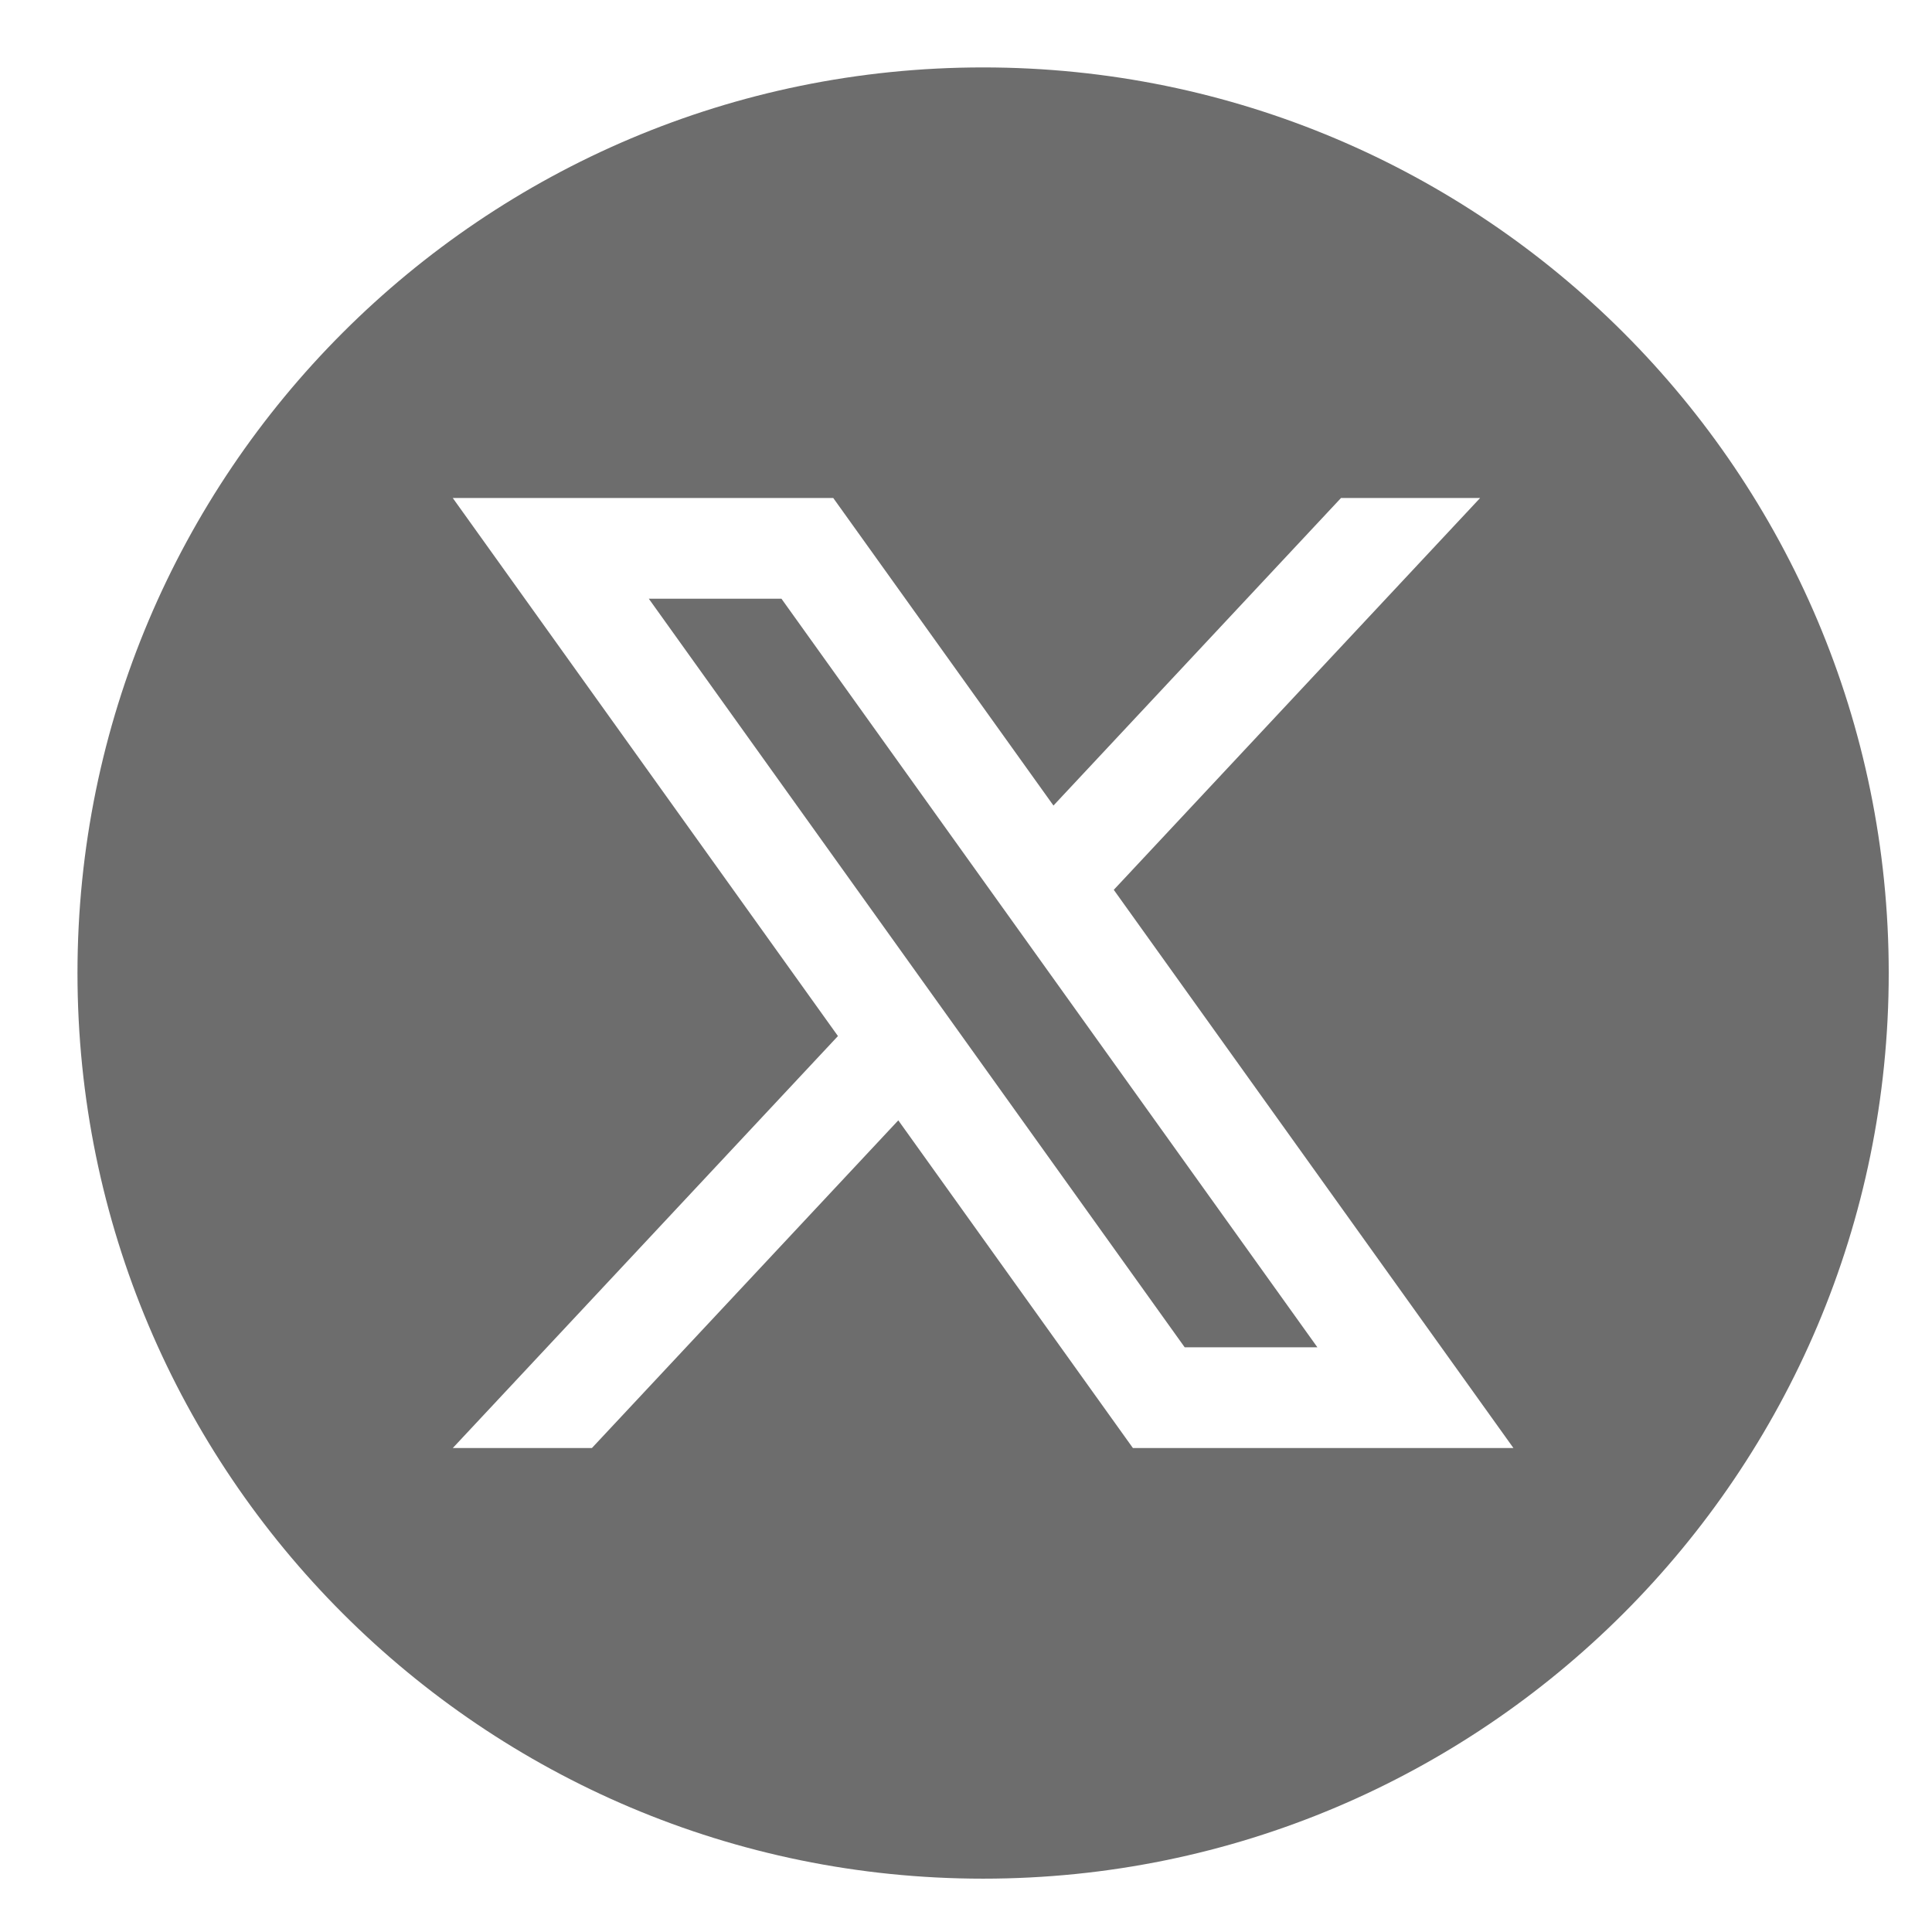
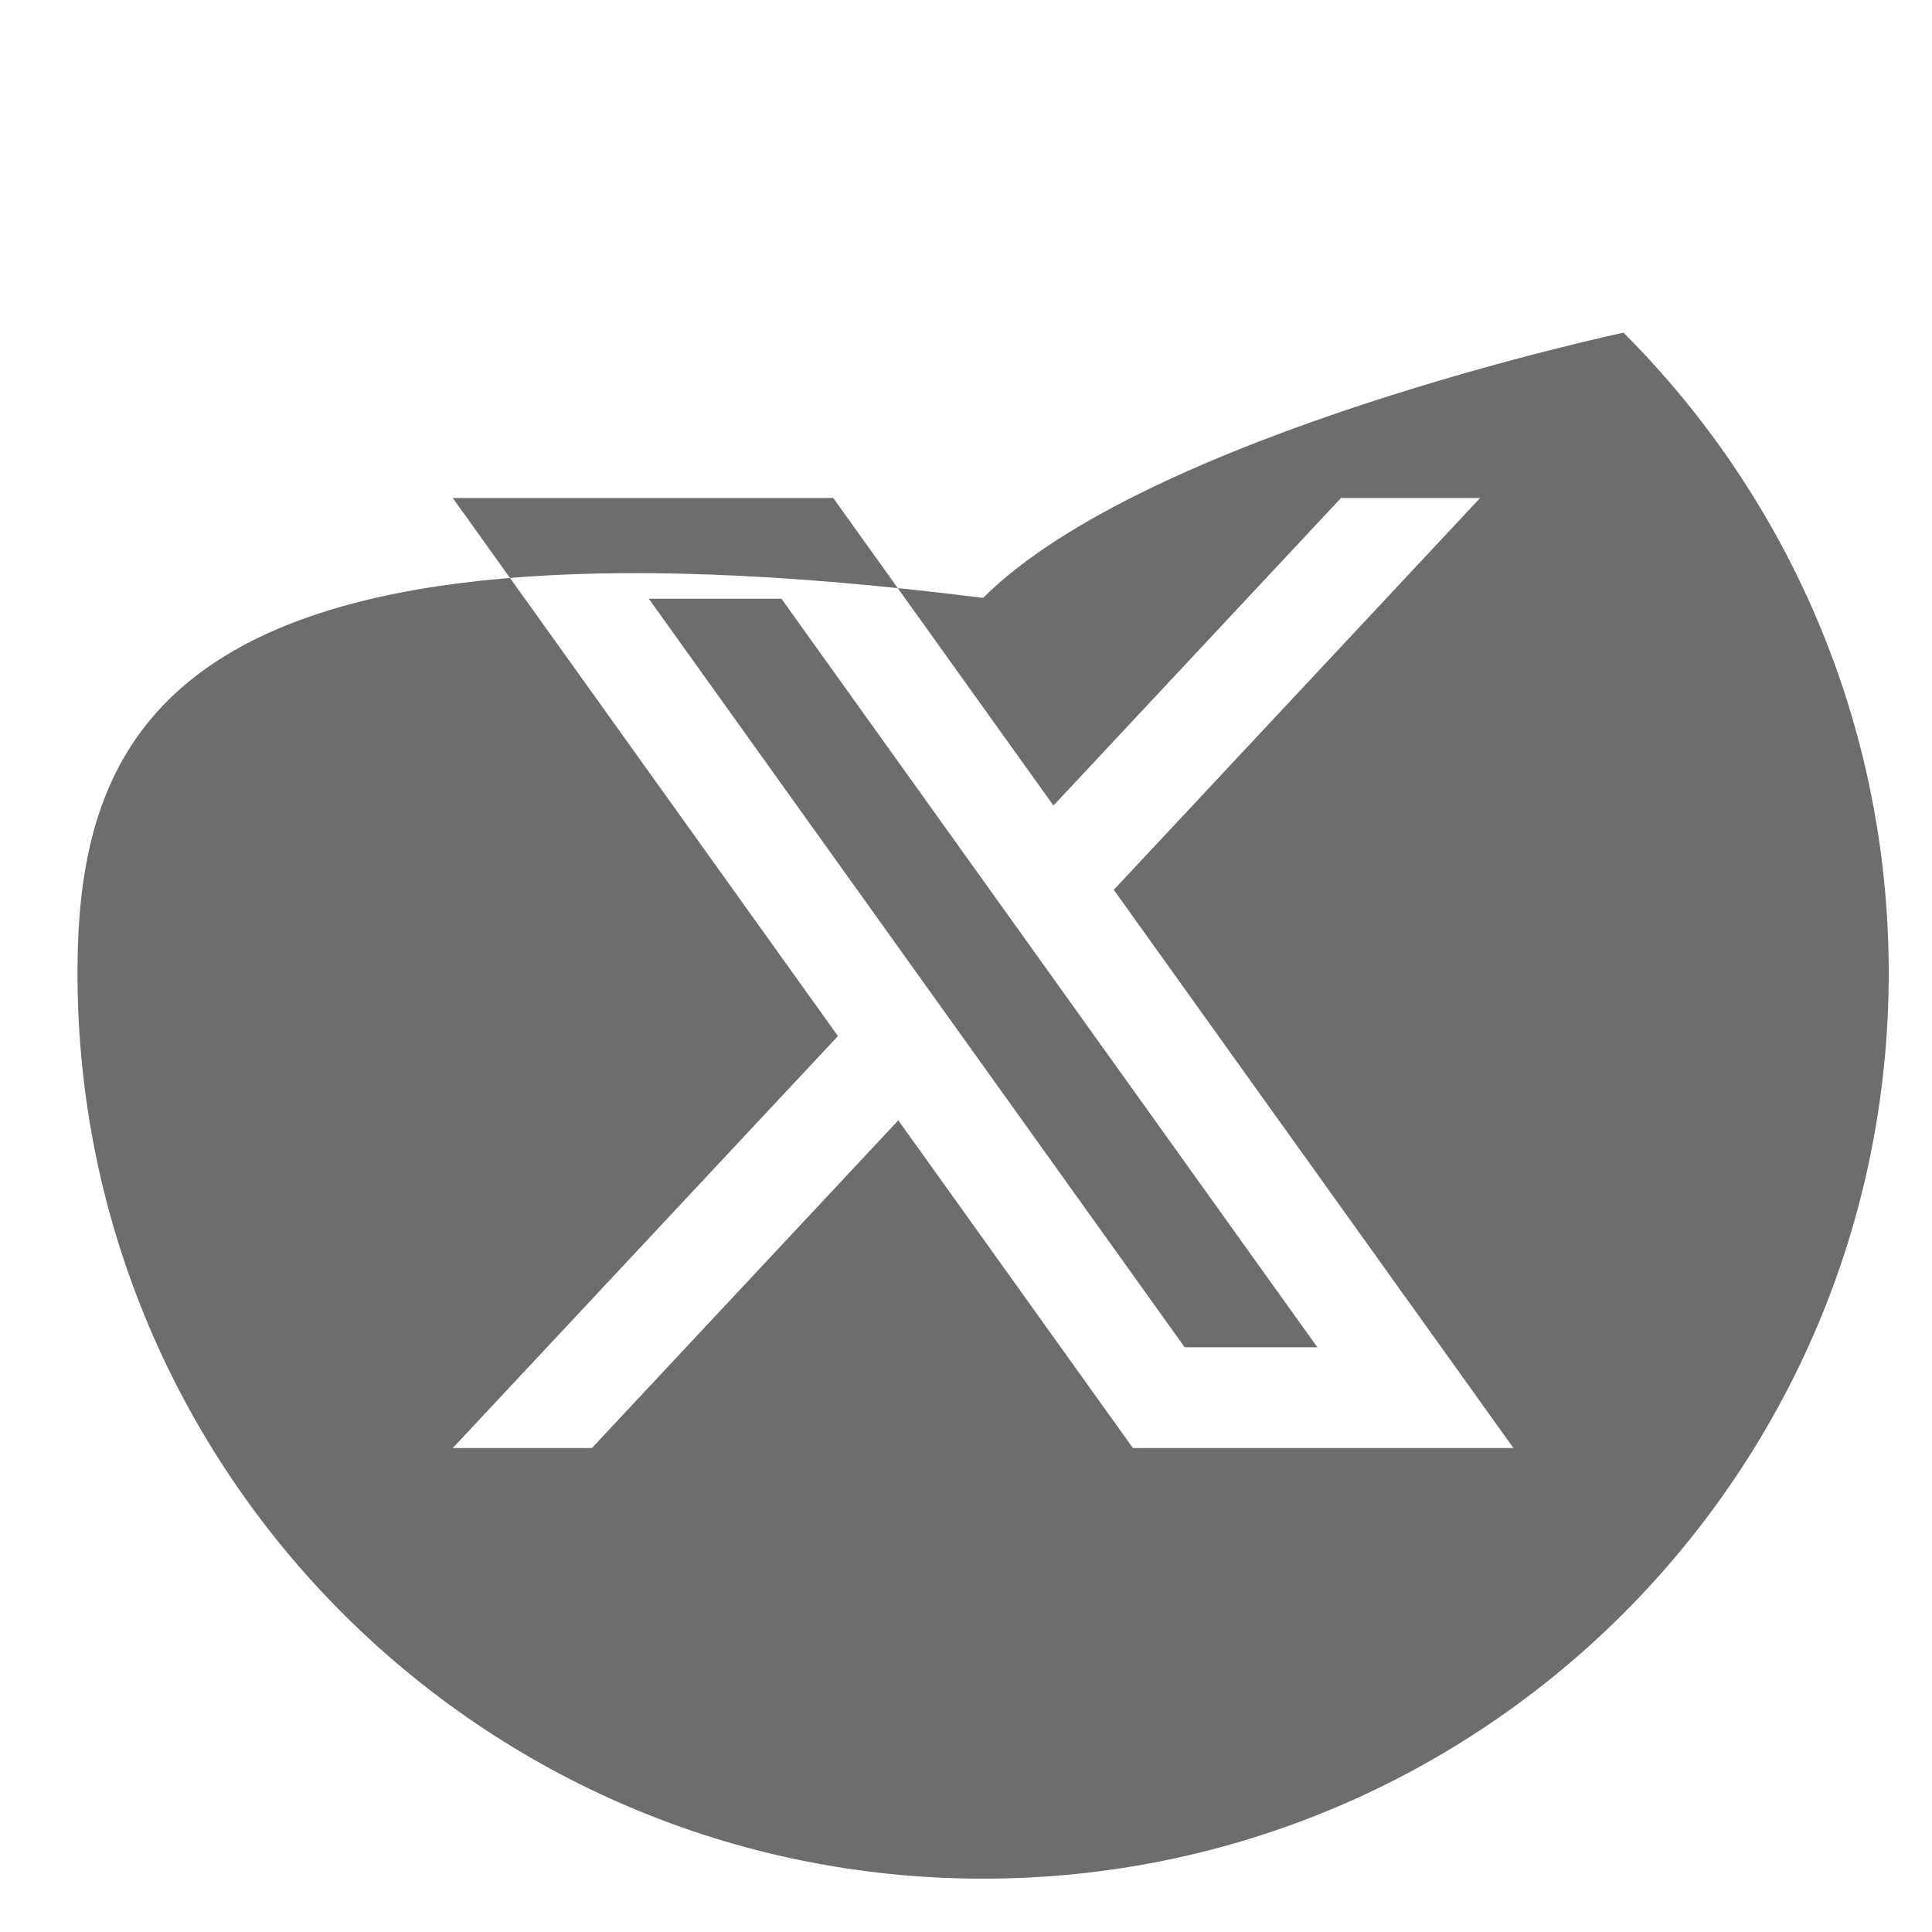
<svg xmlns="http://www.w3.org/2000/svg" id="objects" viewBox="0 0 3840 3840">
  <defs>
    <style>
      .cls-1 {
        fill: #6d6d6d;
      }
    </style>
  </defs>
-   <path class="cls-1" d="M1553.23,1190.04h-263.65l1065.1,1487.84h263.74l-1065.19-1487.84ZM1553.23,1190.04h-263.65l1065.1,1487.84h263.74l-1065.19-1487.84ZM3226.8,661.2c-325.71-325.71-775.81-527.2-1272.84-527.2s-947.04,201.5-1272.75,527.2C355.49,986.91,154,1436.92,154,1933.95s201.49,947.14,527.2,1272.84c325.71,325.71,775.72,527.2,1272.75,527.2,994.16,0,1800.04-805.89,1800.04-1800.05,0-497.03-201.49-947.04-527.2-1272.75ZM2251.76,2878.1l-466.32-651.33-609.01,651.33h-276.51l765.57-818.85L899.91,989.81h756.24l437.69,611.28,571.51-611.28h276.51l-728.15,778.8,794.38,1109.49h-756.33ZM1289.58,1190.04l1065.1,1487.84h263.74l-1065.19-1487.84h-263.65ZM1553.23,1190.04h-263.65l1065.1,1487.84h263.74l-1065.19-1487.84ZM1553.23,1190.04h-263.65l1065.1,1487.84h263.74l-1065.19-1487.84Z" />
+   <path class="cls-1" d="M1553.23,1190.04h-263.65l1065.1,1487.84h263.74l-1065.19-1487.84ZM1553.23,1190.04h-263.65l1065.1,1487.84h263.74l-1065.19-1487.84ZM3226.8,661.2s-947.04,201.5-1272.75,527.2C355.49,986.91,154,1436.92,154,1933.95s201.49,947.14,527.2,1272.84c325.71,325.71,775.72,527.2,1272.75,527.2,994.16,0,1800.04-805.89,1800.04-1800.05,0-497.03-201.49-947.04-527.2-1272.75ZM2251.76,2878.1l-466.32-651.33-609.01,651.33h-276.51l765.57-818.85L899.91,989.81h756.24l437.69,611.28,571.51-611.28h276.51l-728.15,778.8,794.38,1109.49h-756.33ZM1289.58,1190.04l1065.1,1487.84h263.74l-1065.19-1487.84h-263.65ZM1553.23,1190.04h-263.65l1065.1,1487.84h263.74l-1065.19-1487.84ZM1553.23,1190.04h-263.65l1065.1,1487.84h263.74l-1065.19-1487.84Z" />
</svg>